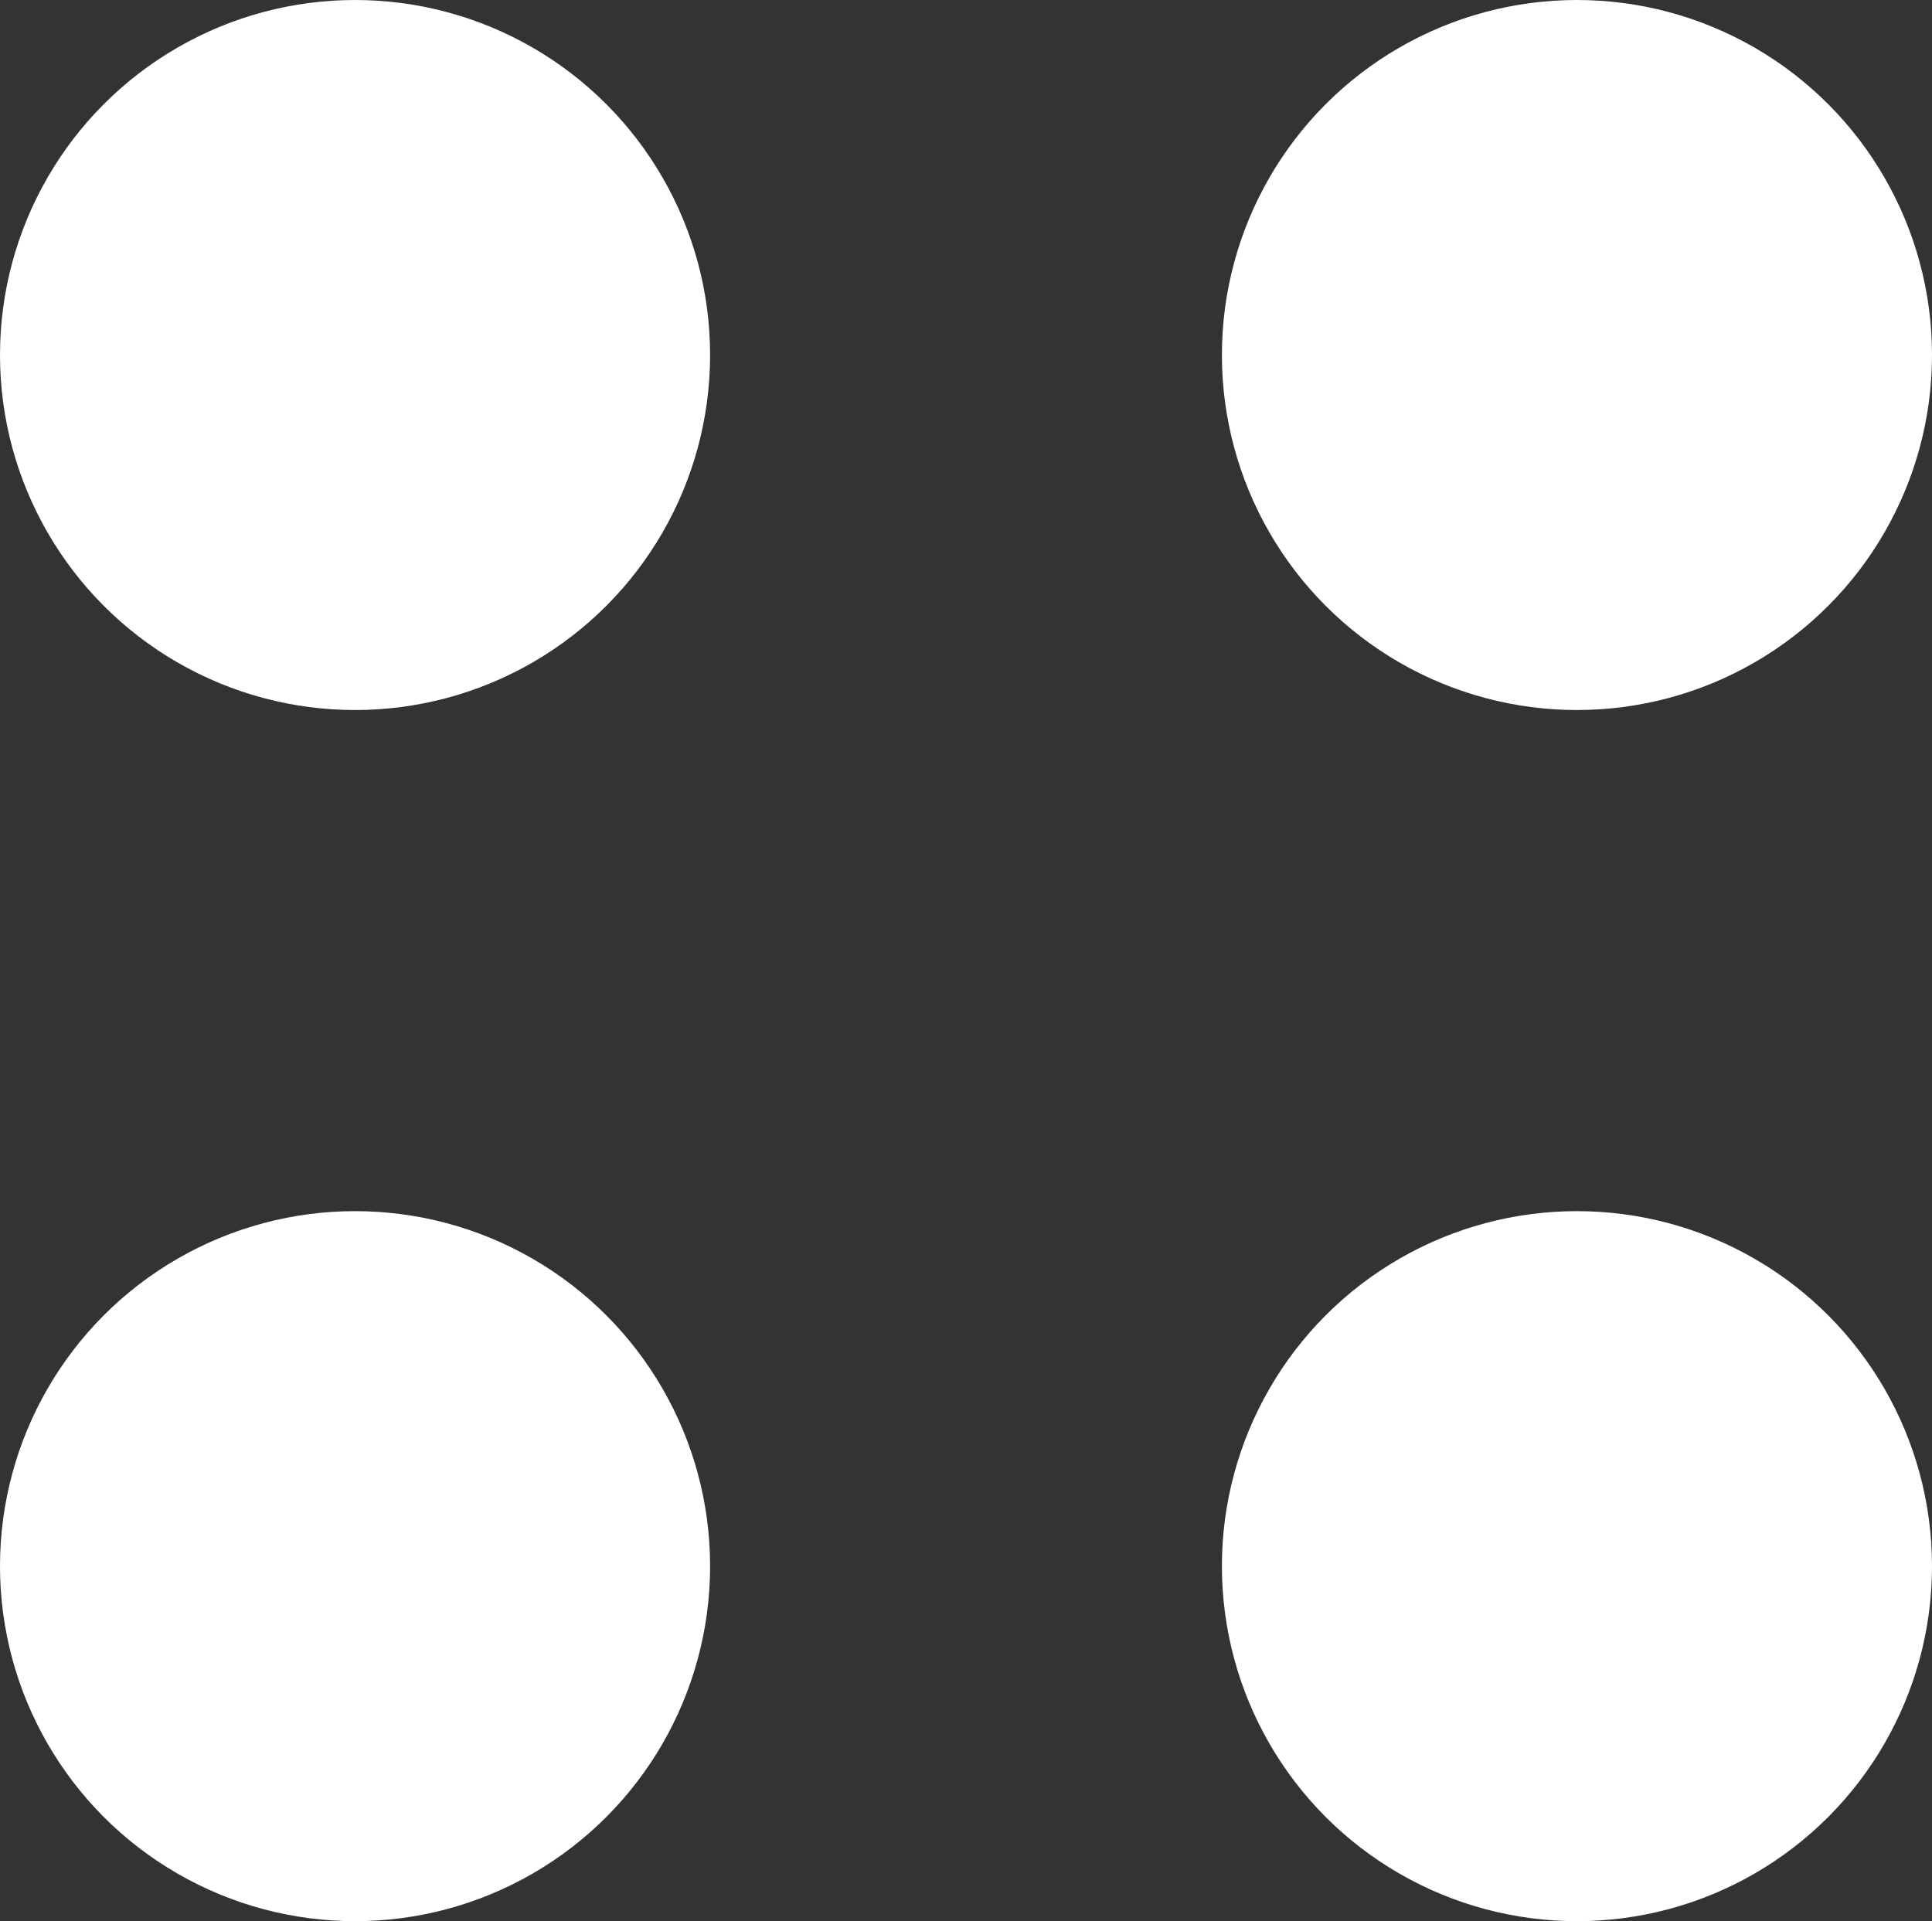
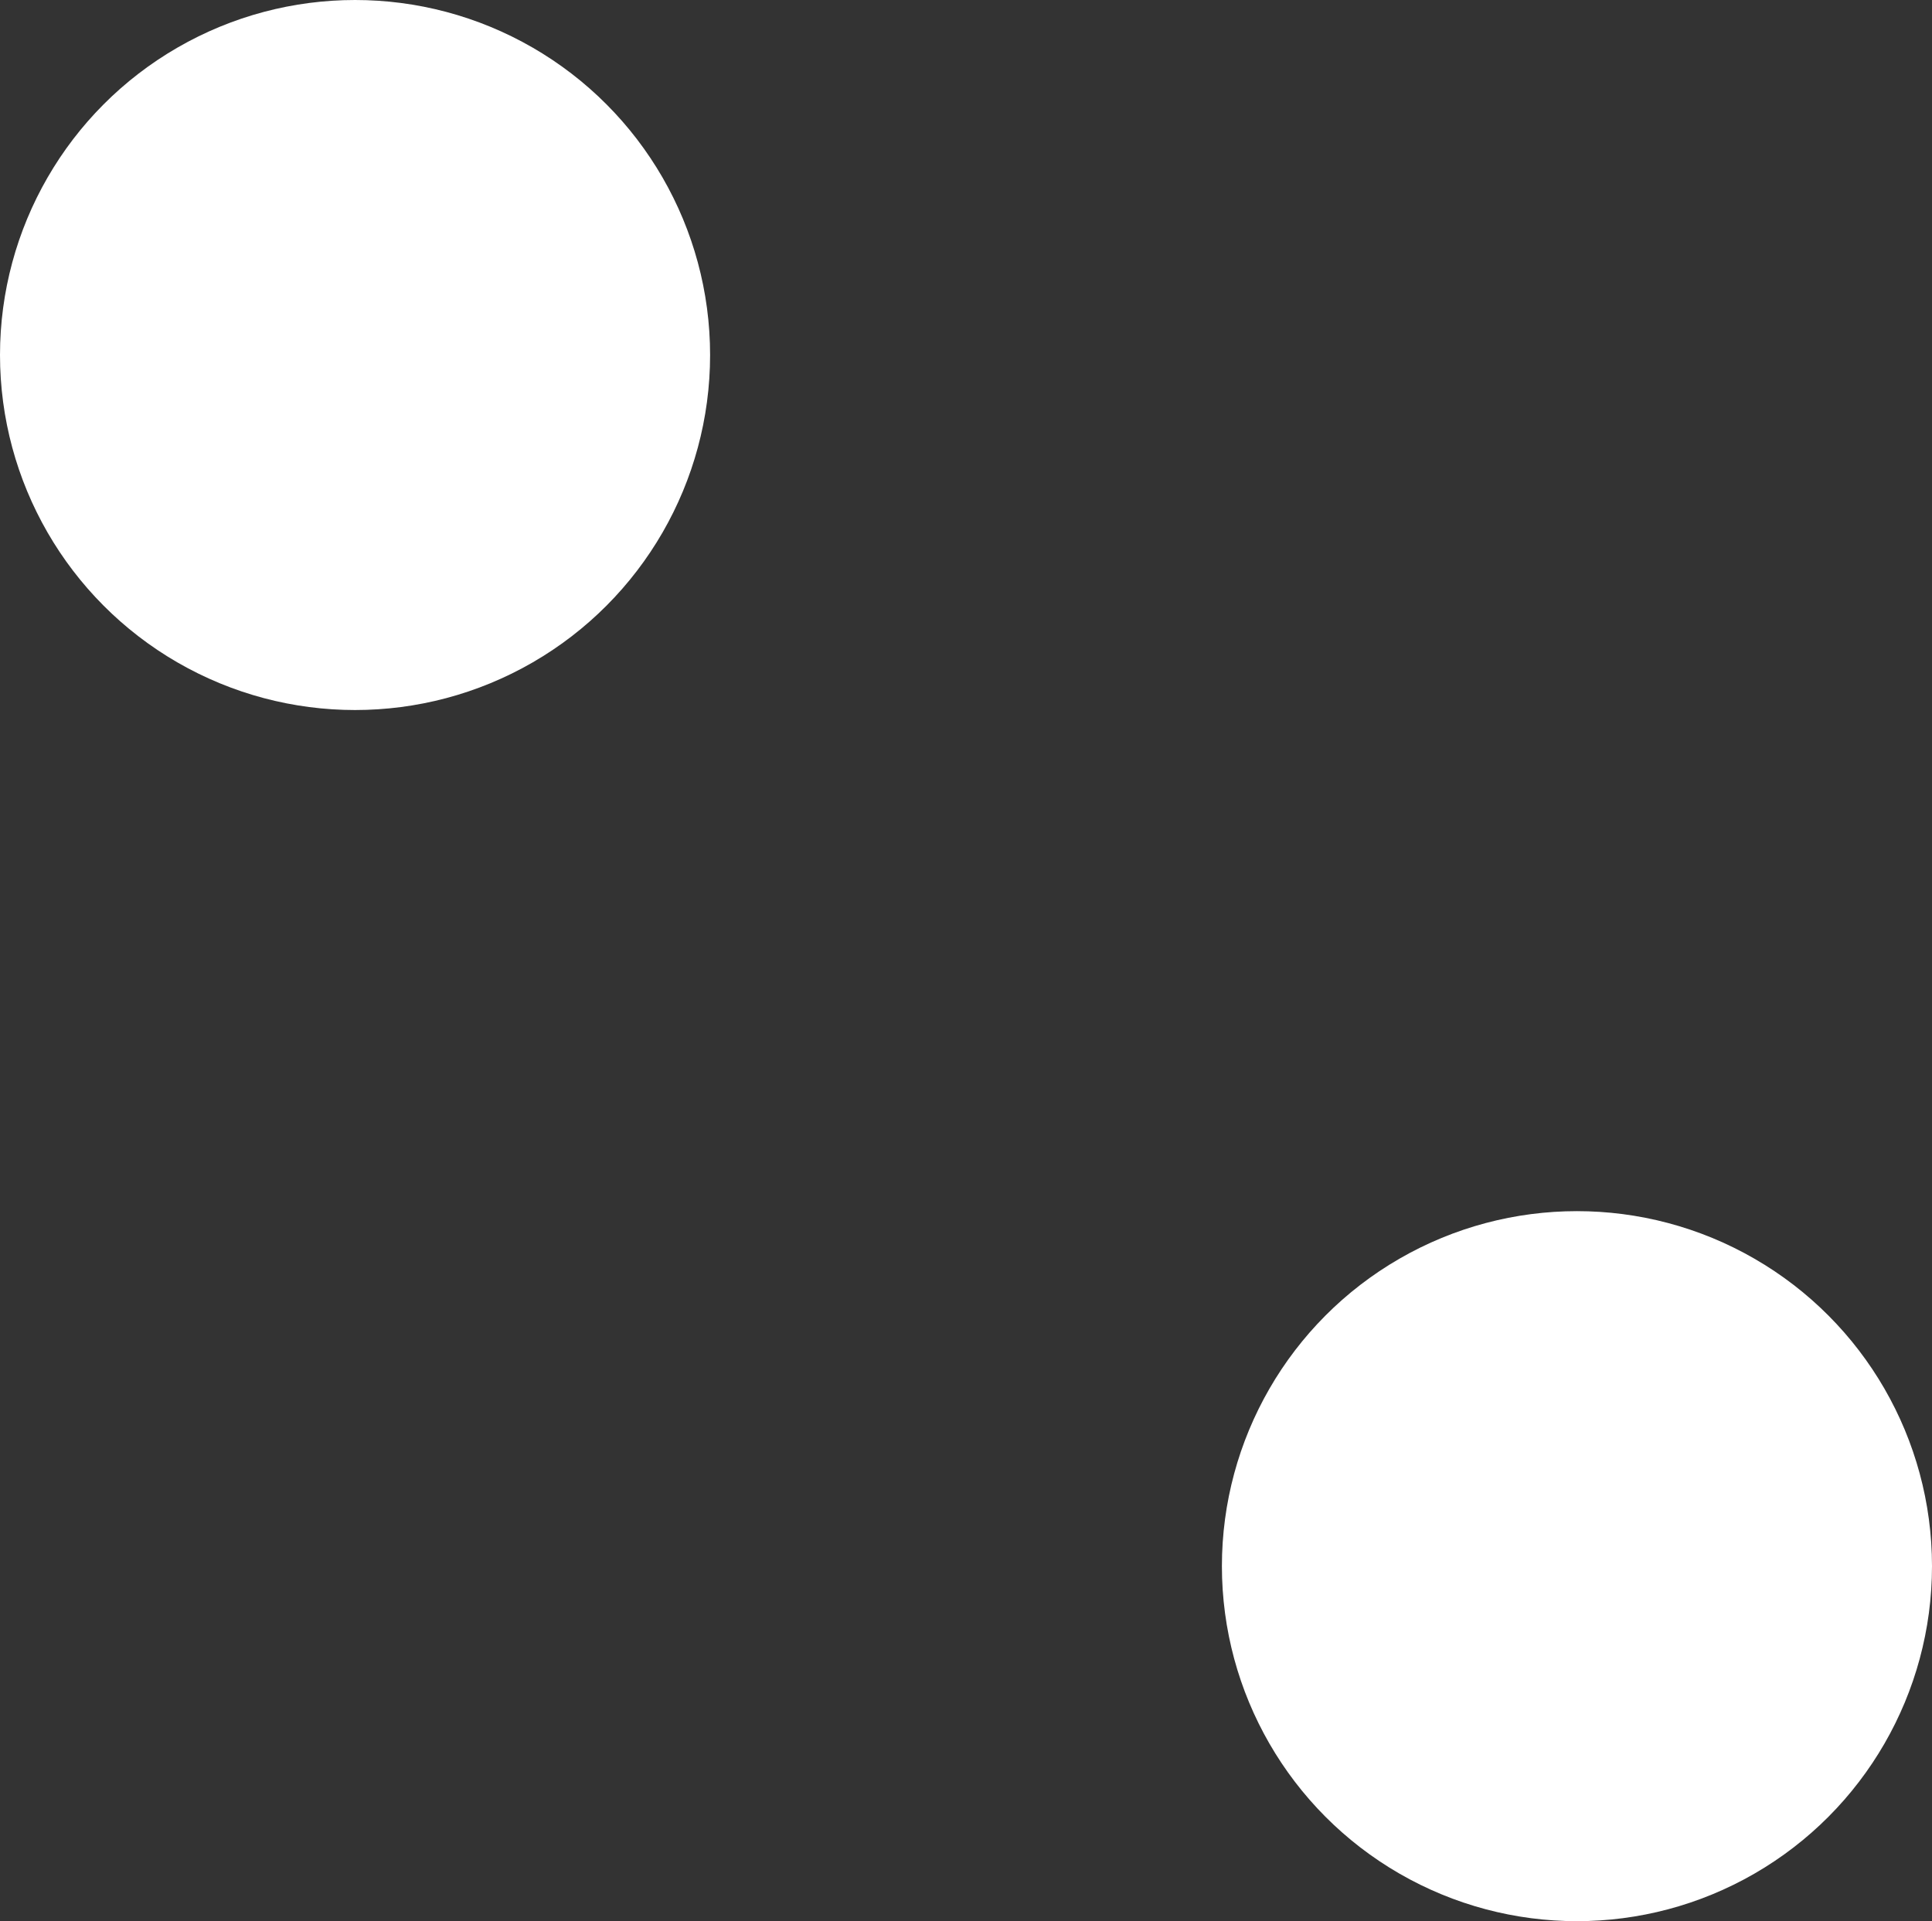
<svg xmlns="http://www.w3.org/2000/svg" id="Ebene_1" data-name="Ebene 1" viewBox="0 0 20.509 20.396">
  <rect x="0" y="0" width="20.509" height="20.396" fill="#333333" stroke="none" />
  <circle cx="3.769" cy="3.769" r="3.769" fill="#fff" />
-   <circle cx="16.74" cy="3.769" r="3.769" fill="#fff" />
-   <circle cx="3.769" cy="16.627" r="3.769" fill="#fff" />
  <circle cx="16.74" cy="16.627" r="3.769" fill="#fff" />
</svg>